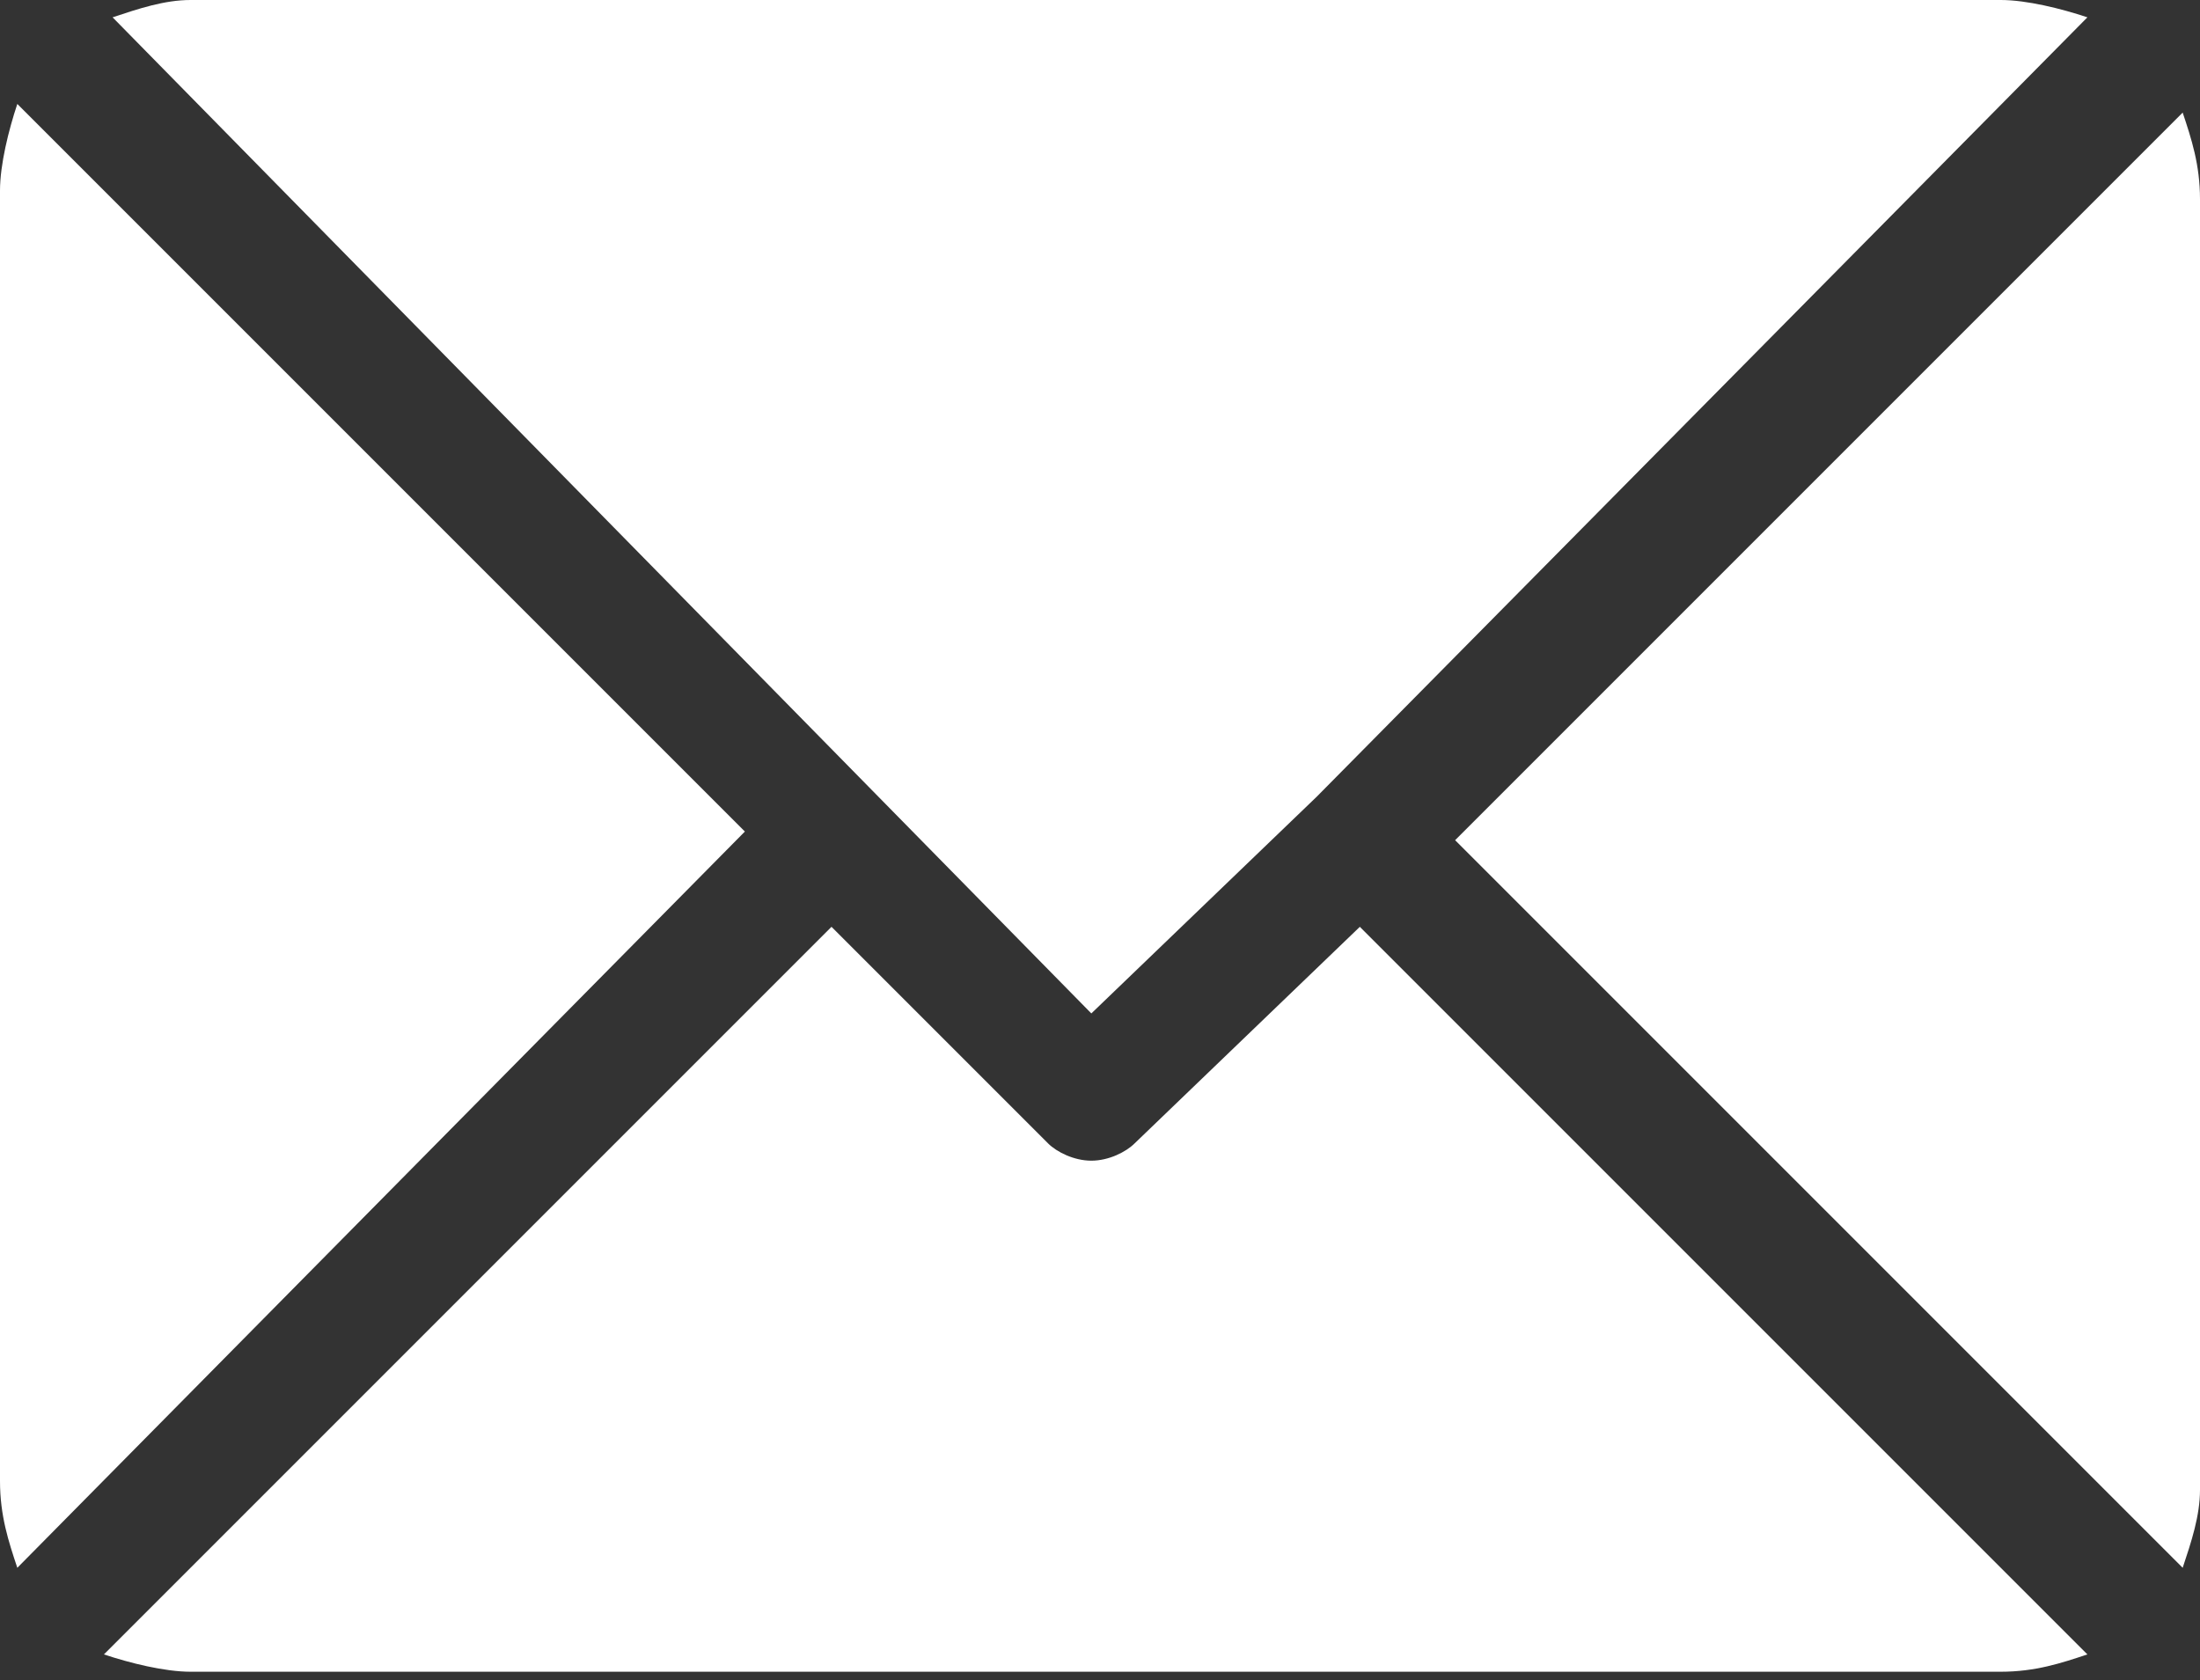
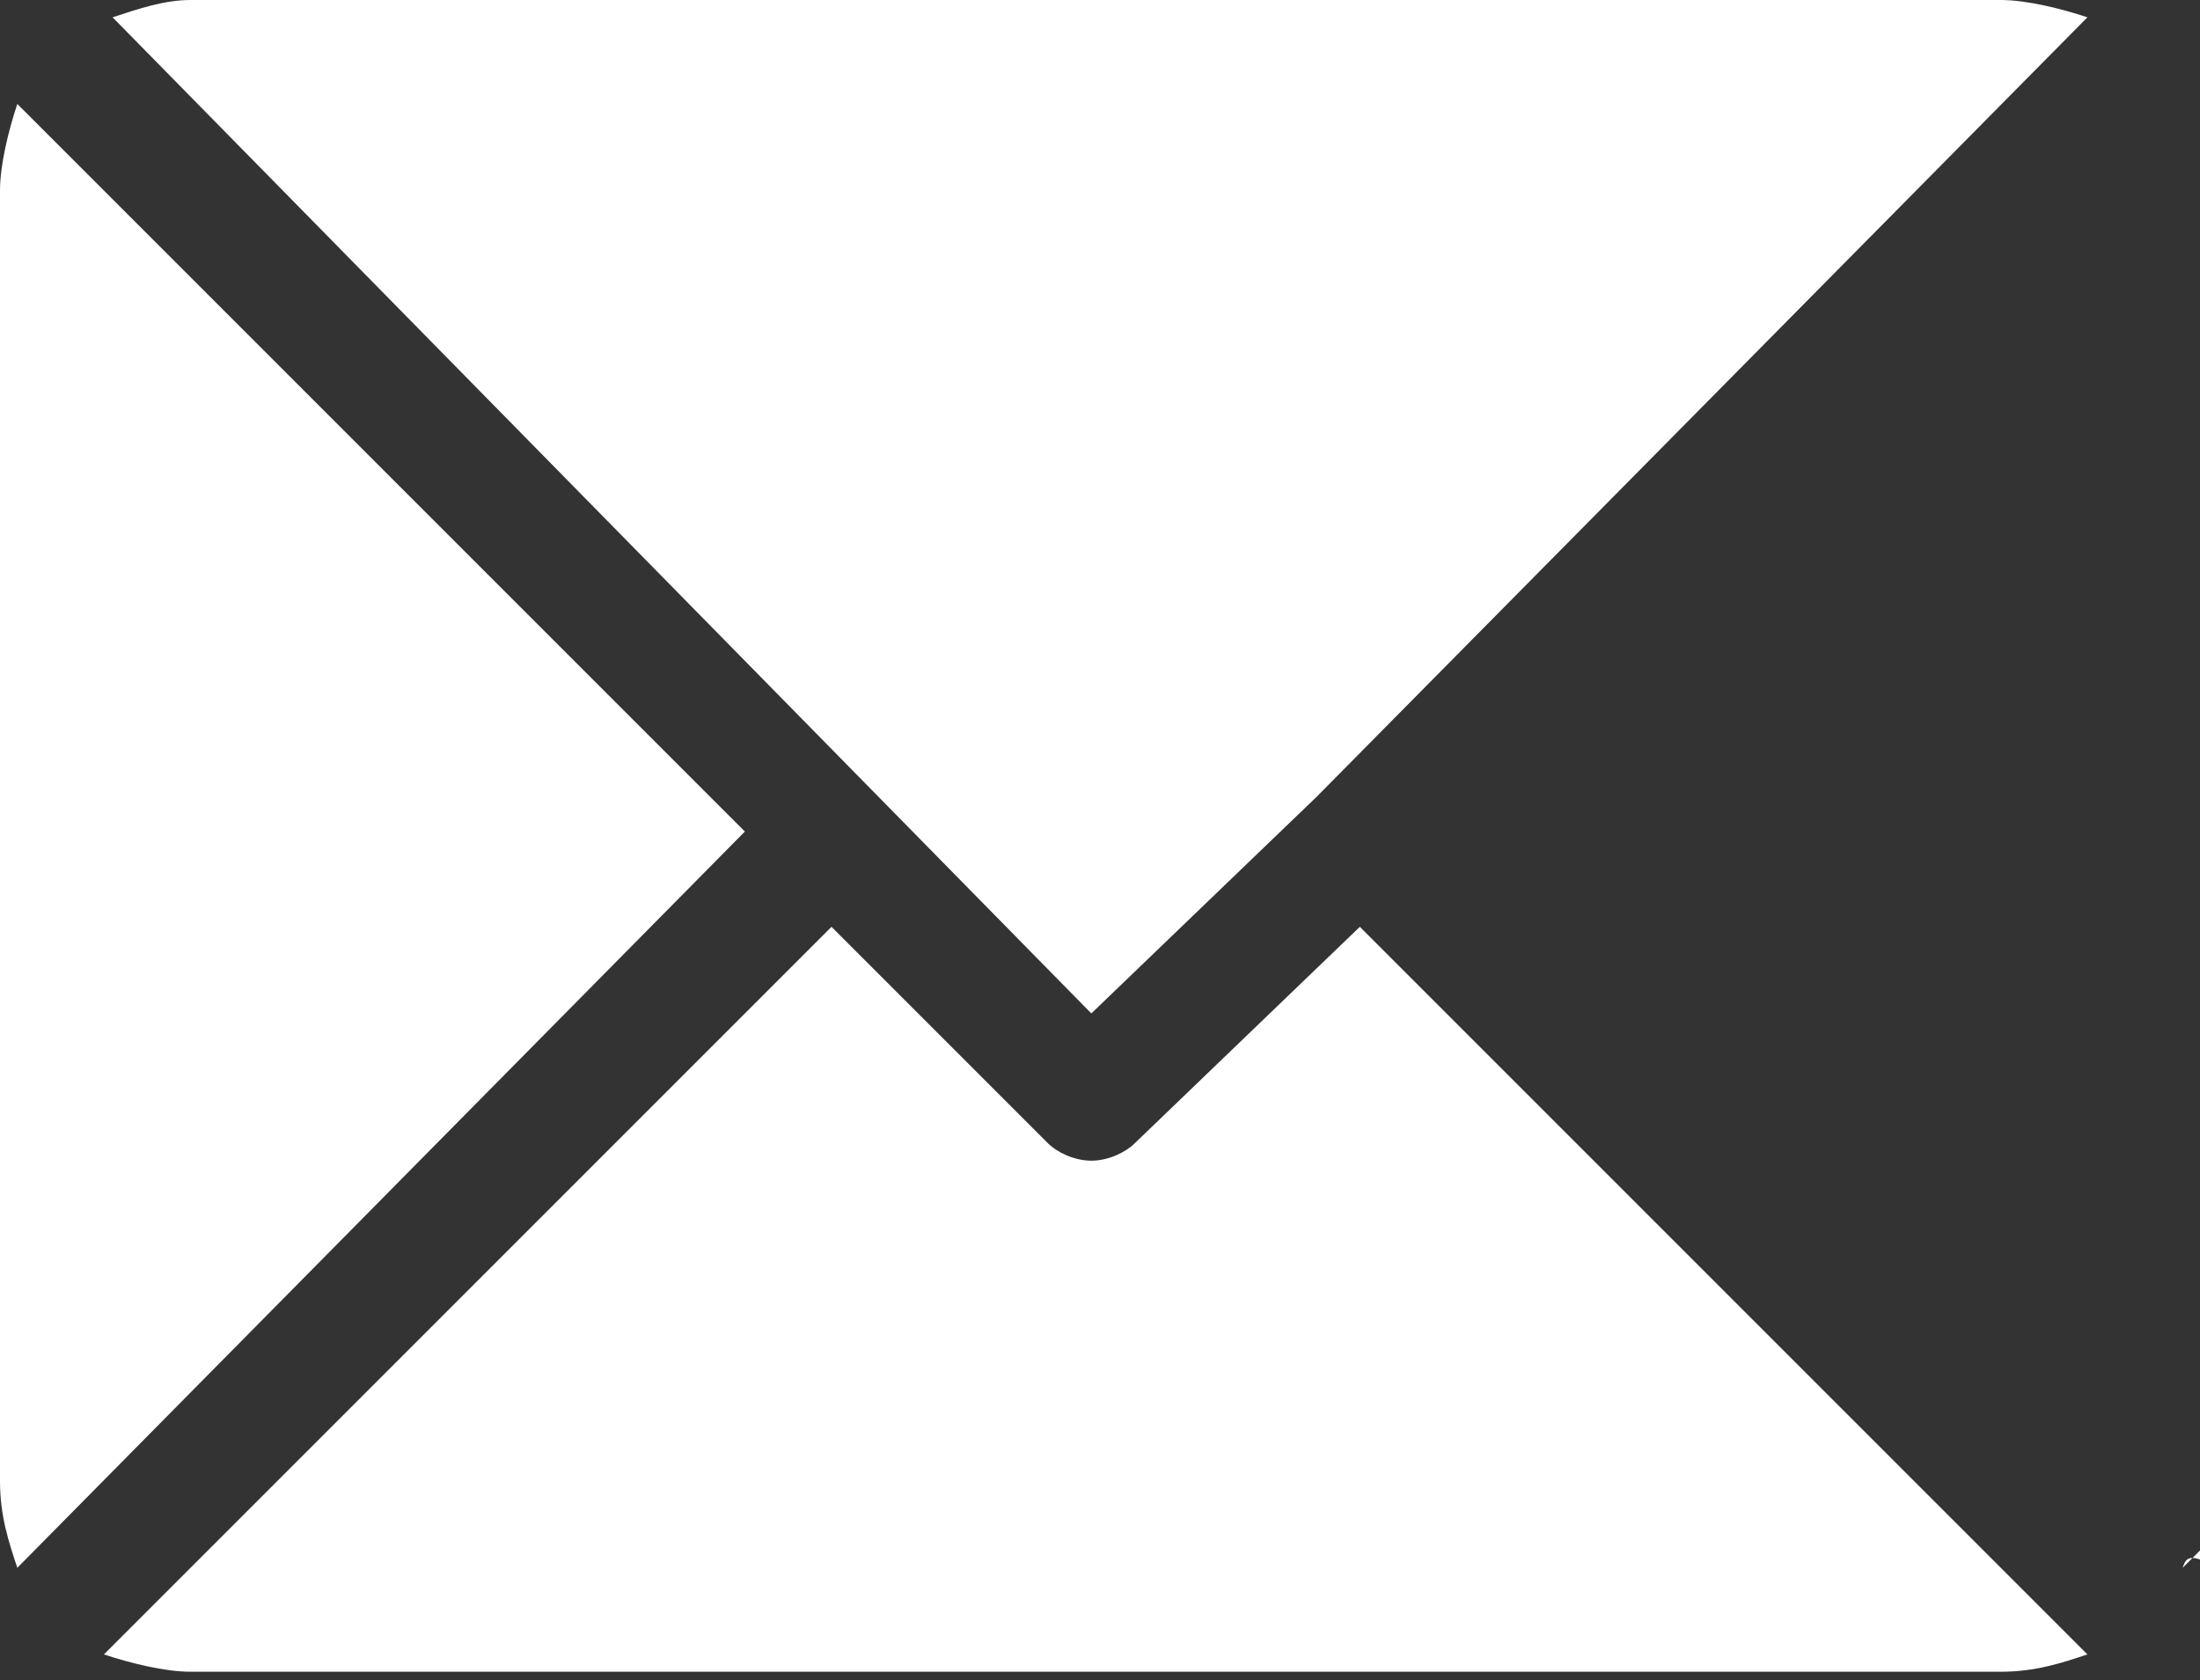
<svg xmlns="http://www.w3.org/2000/svg" version="1.1" id="Layer_1" x="0px" y="0px" viewBox="0 0 25.4 19.4" style="enable-background:new 0 0 25.4 19.4;" xml:space="preserve">
  <rect x="0" y="0" width="25.4" height="19.4" fill="#333333" stroke="none" />
  <style type="text/css">
	.st0{fill-rule:evenodd;clip-rule:evenodd;fill:#FFFFFF;}
</style>
-   <path class="st0" d="M25.2,18.1l-8.4-8.4l8.4-8.4c0.1,0.3,0.2,0.6,0.2,1v14.9C25.4,17.5,25.3,17.8,25.2,18.1z M15.2,9.2L15.2,9.2  l-2.6,2.5L1.3,0.2C1.6,0.1,1.9,0,2.2,0h20.9c0.3,0,0.7,0.1,1,0.2L15.2,9.2L15.2,9.2z M0.2,18.1c-0.1-0.3-0.2-0.6-0.2-1V2.2  c0-0.3,0.1-0.7,0.2-1l8.4,8.4L0.2,18.1z M12.1,13.2c0.1,0.1,0.3,0.2,0.5,0.2c0.2,0,0.4-0.1,0.5-0.2l2.6-2.5l8.4,8.4  c-0.3,0.1-0.6,0.2-1,0.2H2.2c-0.3,0-0.7-0.1-1-0.2l8.4-8.4L12.1,13.2z" />
+   <path class="st0" d="M25.2,18.1l8.4-8.4c0.1,0.3,0.2,0.6,0.2,1v14.9C25.4,17.5,25.3,17.8,25.2,18.1z M15.2,9.2L15.2,9.2  l-2.6,2.5L1.3,0.2C1.6,0.1,1.9,0,2.2,0h20.9c0.3,0,0.7,0.1,1,0.2L15.2,9.2L15.2,9.2z M0.2,18.1c-0.1-0.3-0.2-0.6-0.2-1V2.2  c0-0.3,0.1-0.7,0.2-1l8.4,8.4L0.2,18.1z M12.1,13.2c0.1,0.1,0.3,0.2,0.5,0.2c0.2,0,0.4-0.1,0.5-0.2l2.6-2.5l8.4,8.4  c-0.3,0.1-0.6,0.2-1,0.2H2.2c-0.3,0-0.7-0.1-1-0.2l8.4-8.4L12.1,13.2z" />
</svg>